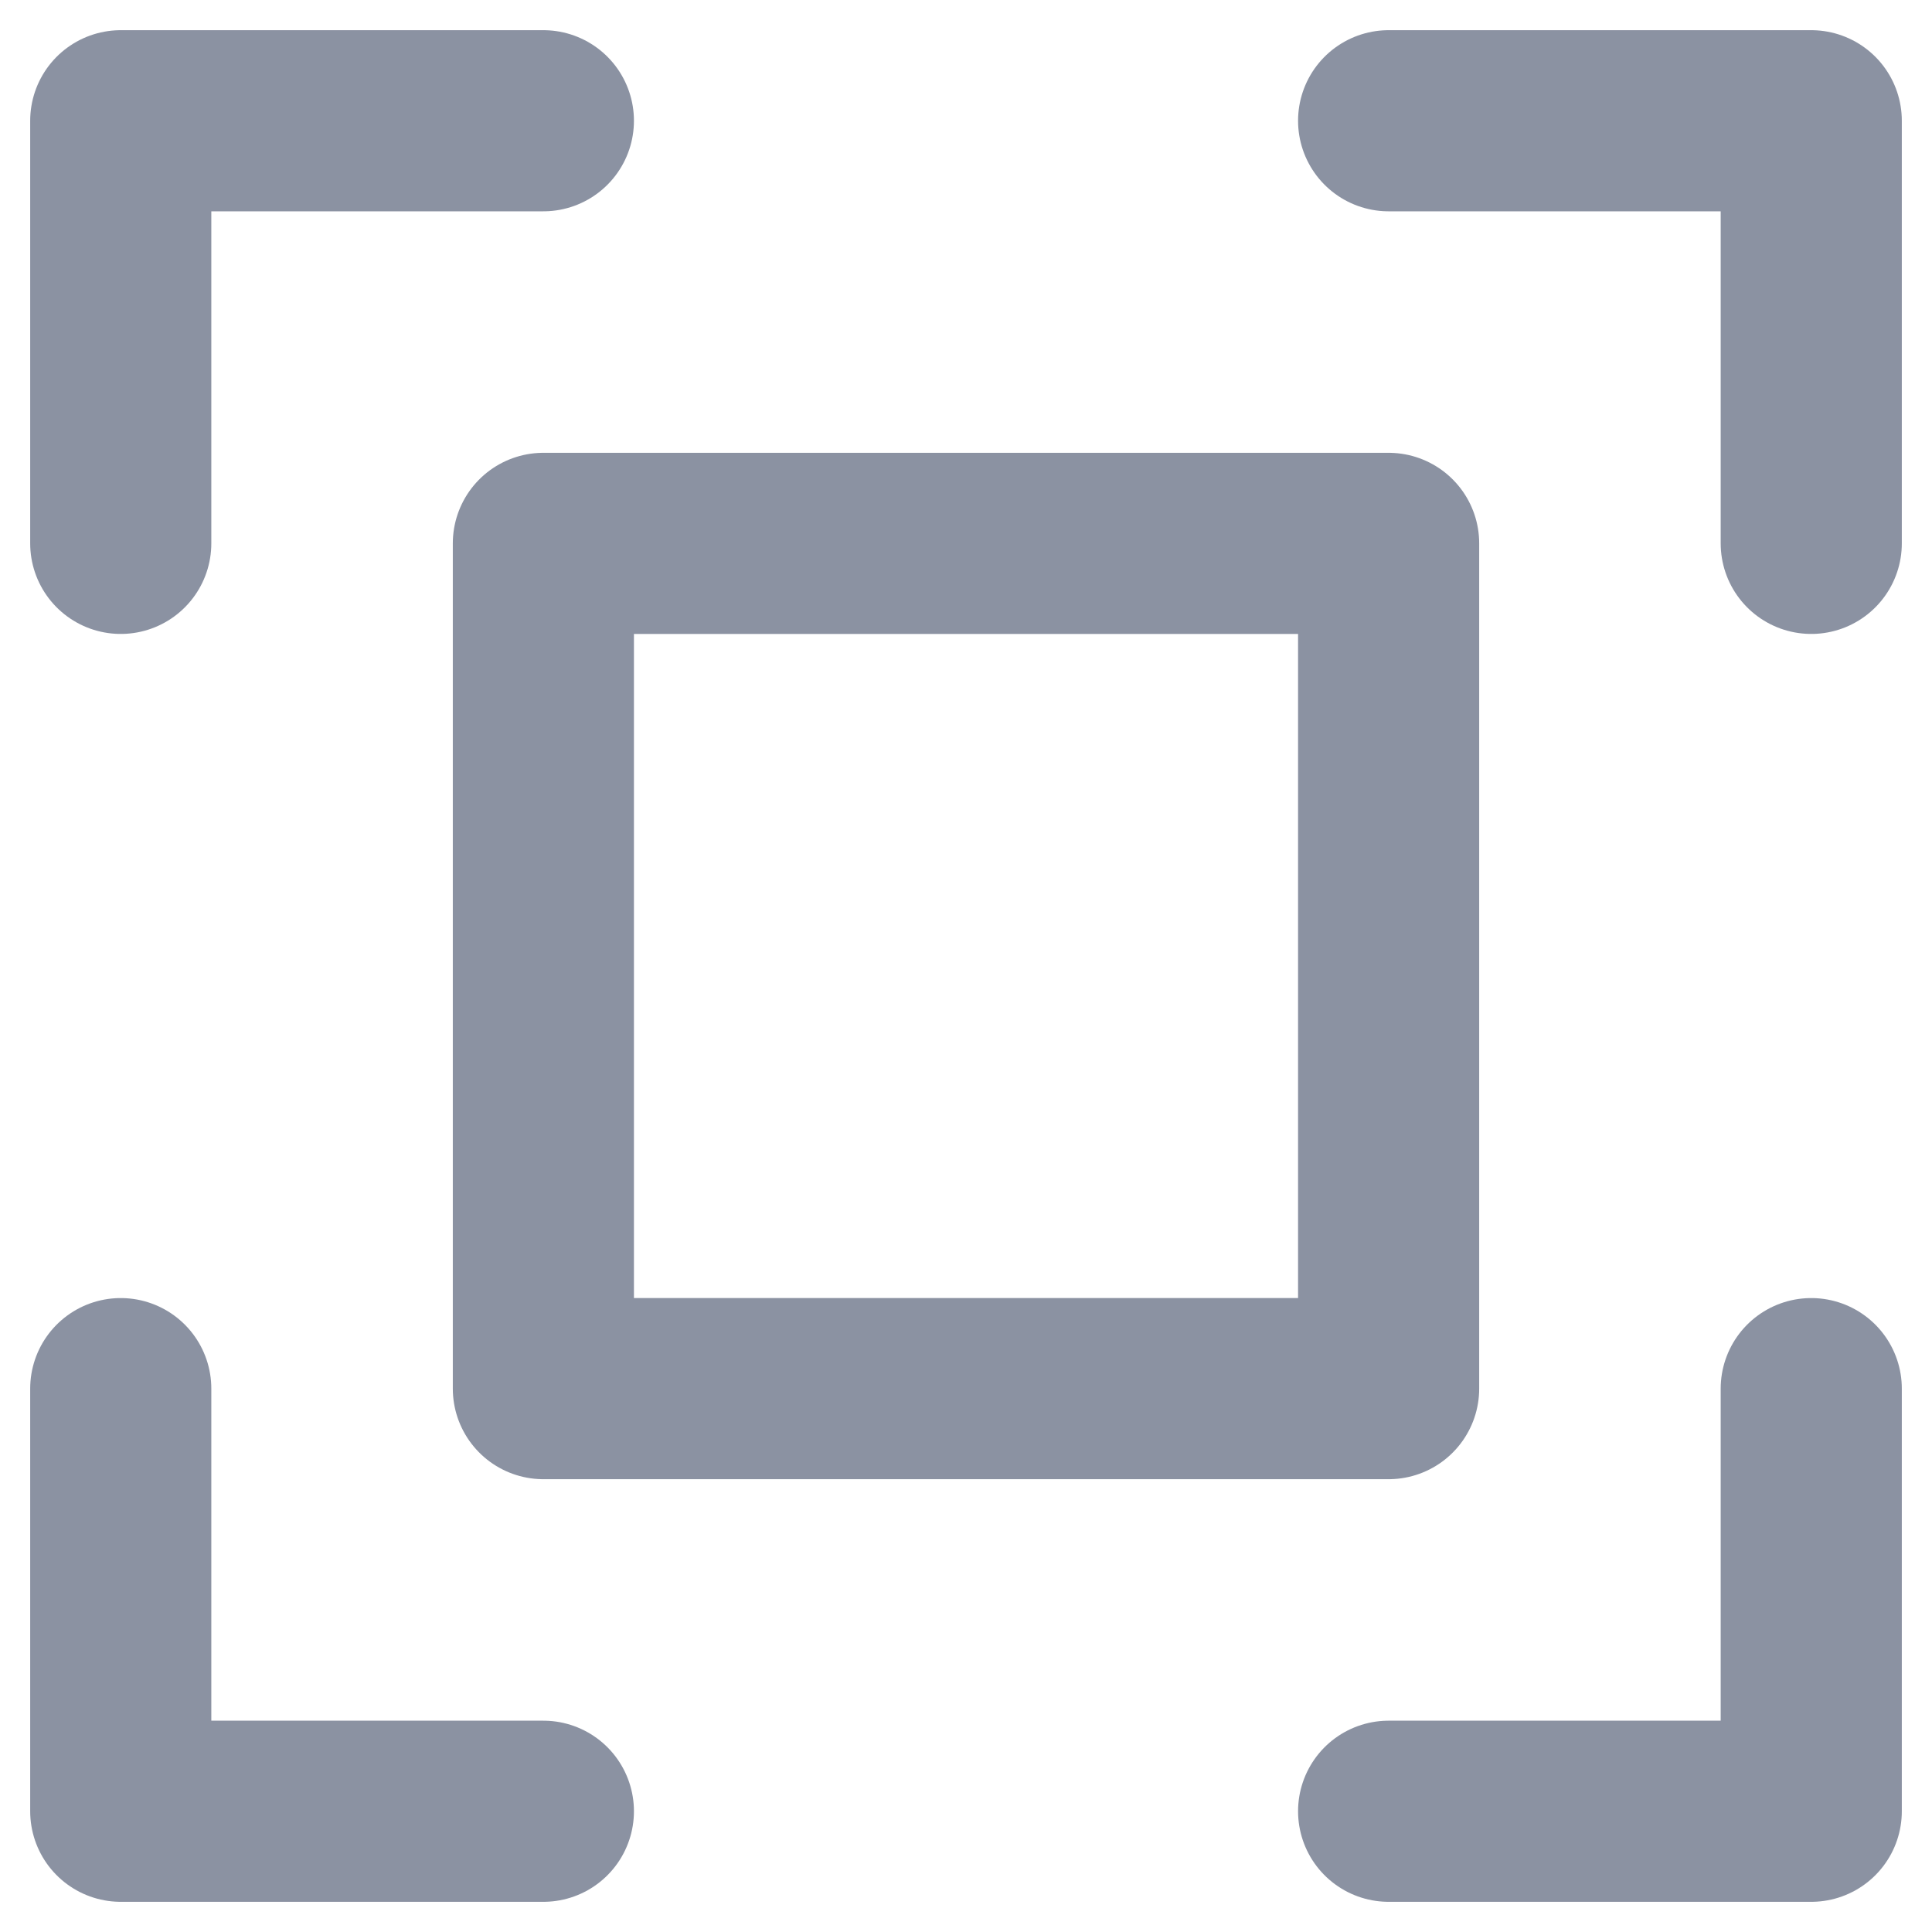
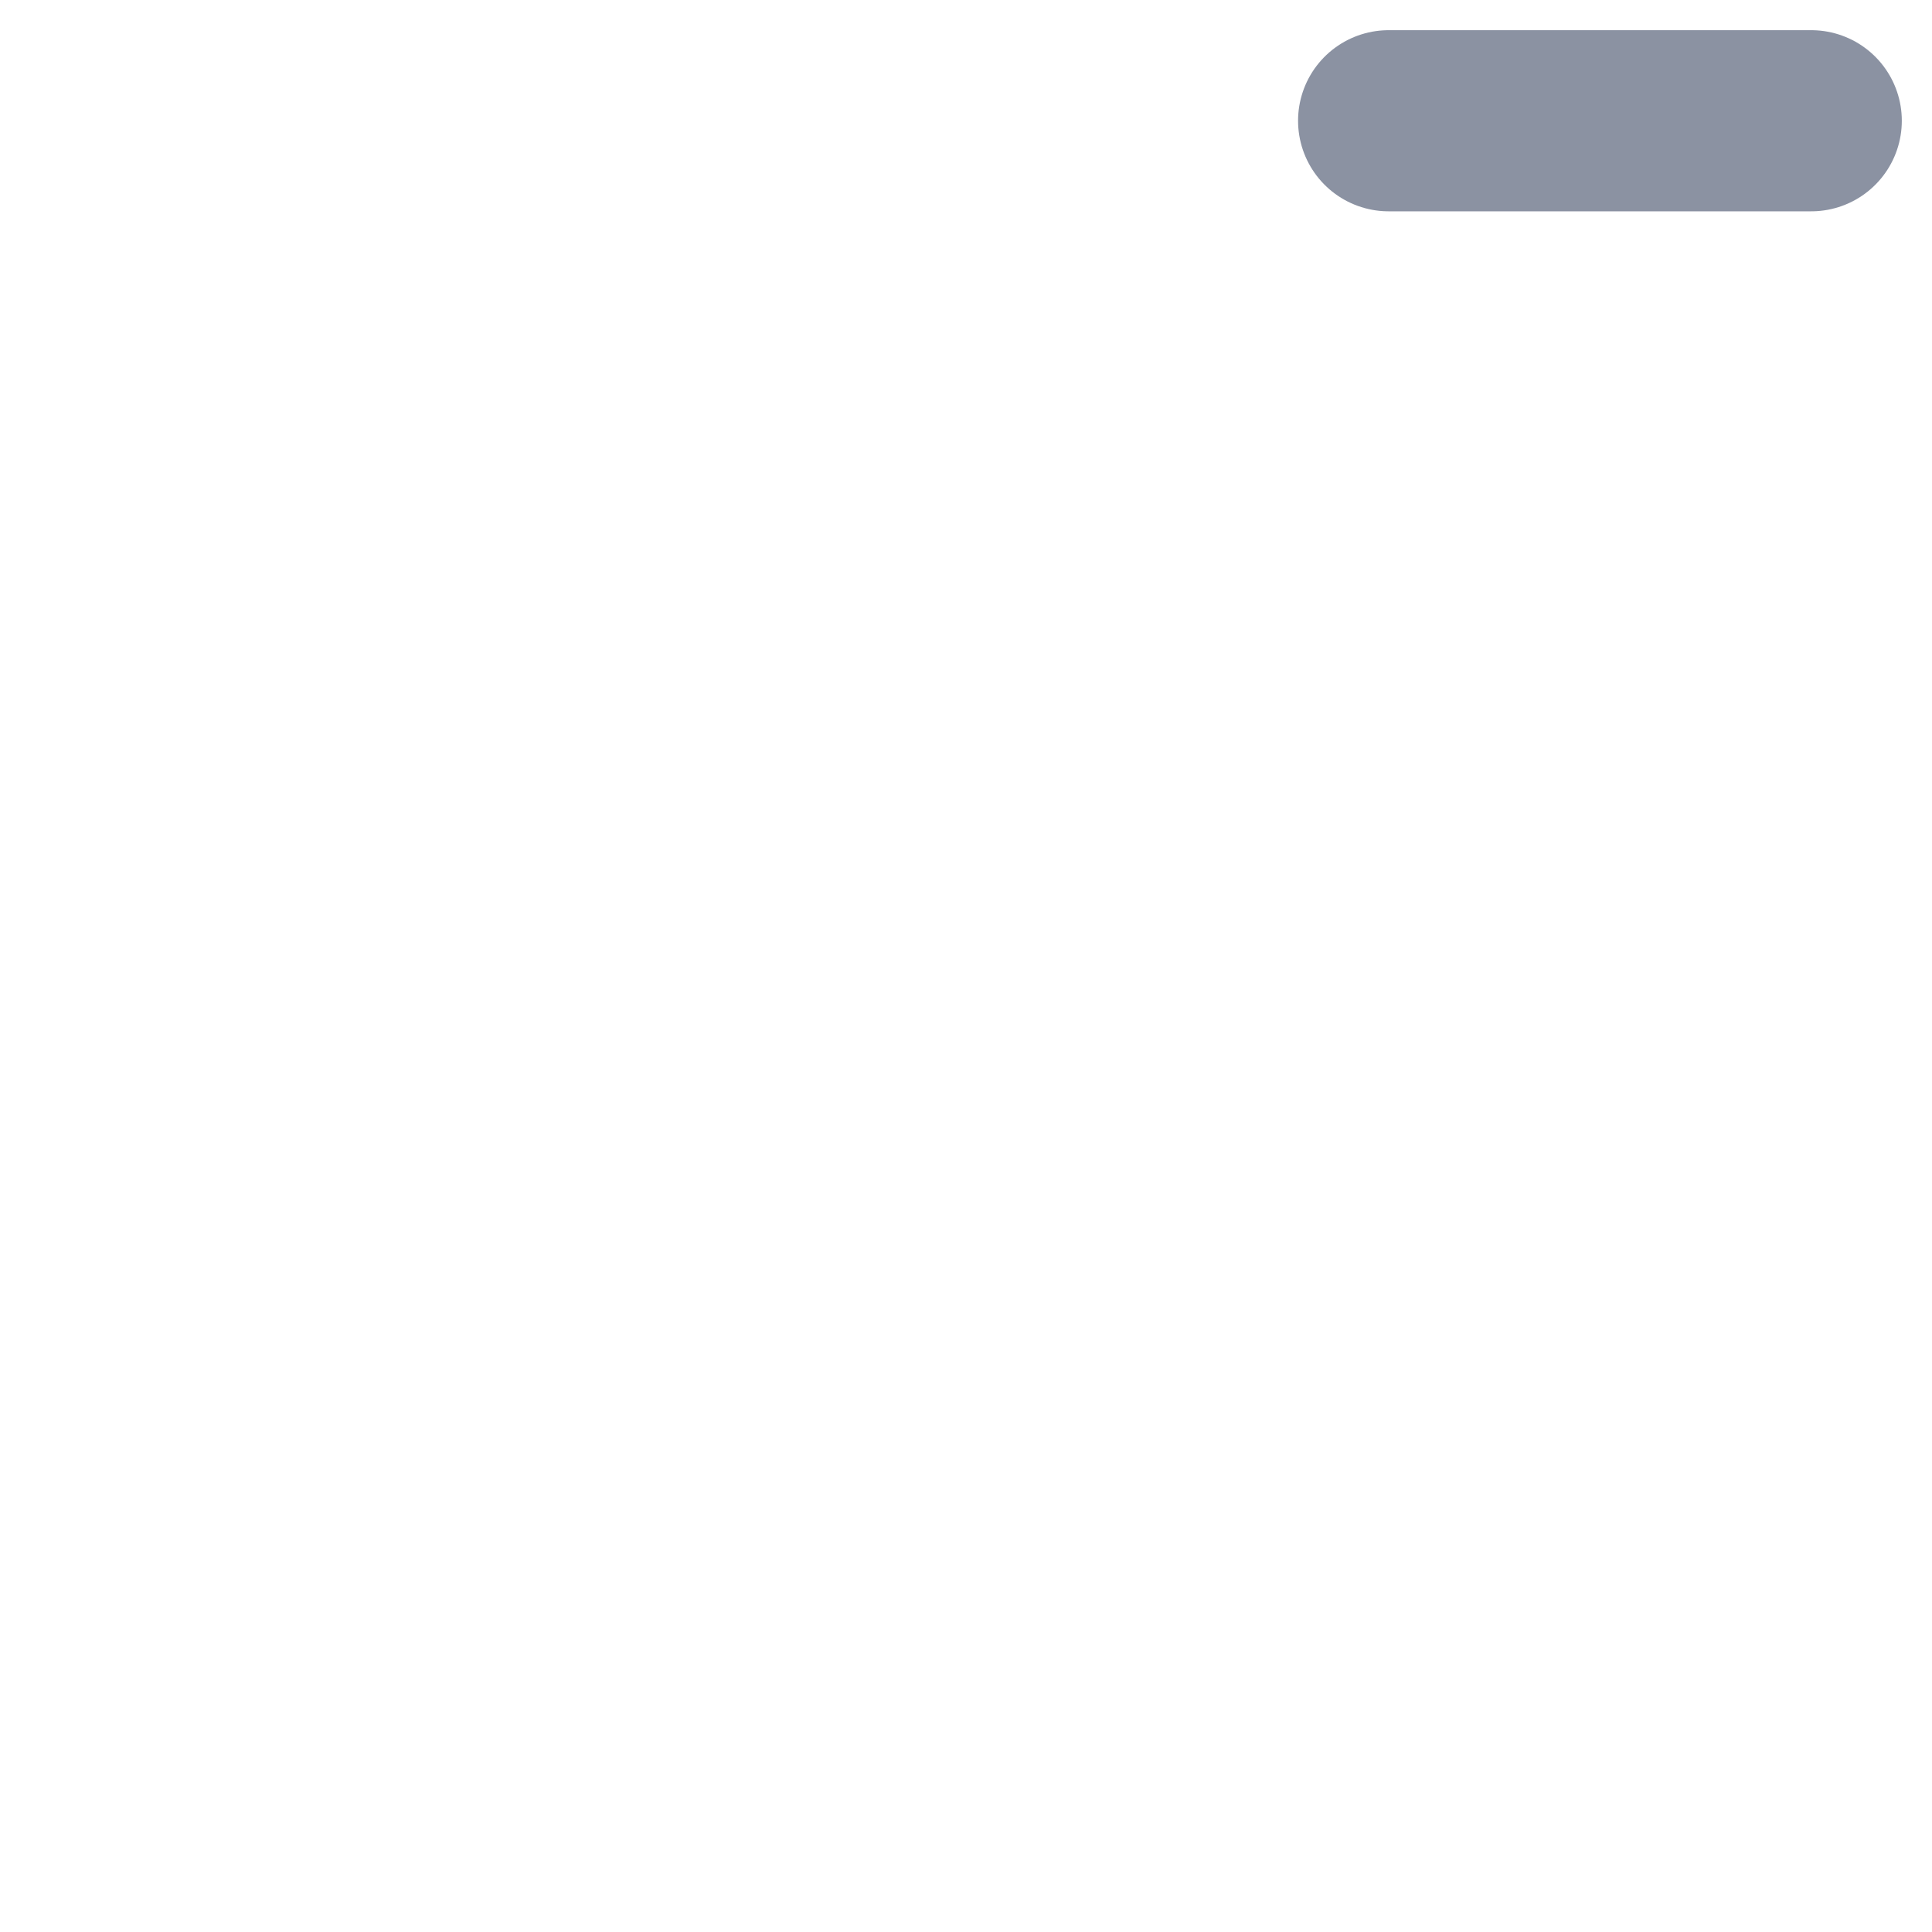
<svg xmlns="http://www.w3.org/2000/svg" width="16" height="16" viewBox="0 0 16 16" fill="none">
-   <path d="M1 4.5V1H4.5" stroke="#8B92A2" stroke-width="1.5" stroke-miterlimit="10" stroke-linecap="round" stroke-linejoin="round" />
-   <path d="M11.5 1H15V4.5" stroke="#8B92A2" stroke-width="1.5" stroke-miterlimit="10" stroke-linecap="round" stroke-linejoin="round" />
-   <path d="M15 11.5V15H11.5" stroke="#8B92A2" stroke-width="1.5" stroke-miterlimit="10" stroke-linecap="round" stroke-linejoin="round" />
-   <path d="M4.5 15H1V11.5" stroke="#8B92A2" stroke-width="1.5" stroke-miterlimit="10" stroke-linecap="round" stroke-linejoin="round" />
-   <path d="M11.5 4.5H4.5V11.5H11.5V4.5Z" stroke="#8B92A2" stroke-width="1.5" stroke-miterlimit="10" stroke-linecap="round" stroke-linejoin="round" />
+   <path d="M11.5 1H15" stroke="#8B92A2" stroke-width="1.5" stroke-miterlimit="10" stroke-linecap="round" stroke-linejoin="round" />
</svg>